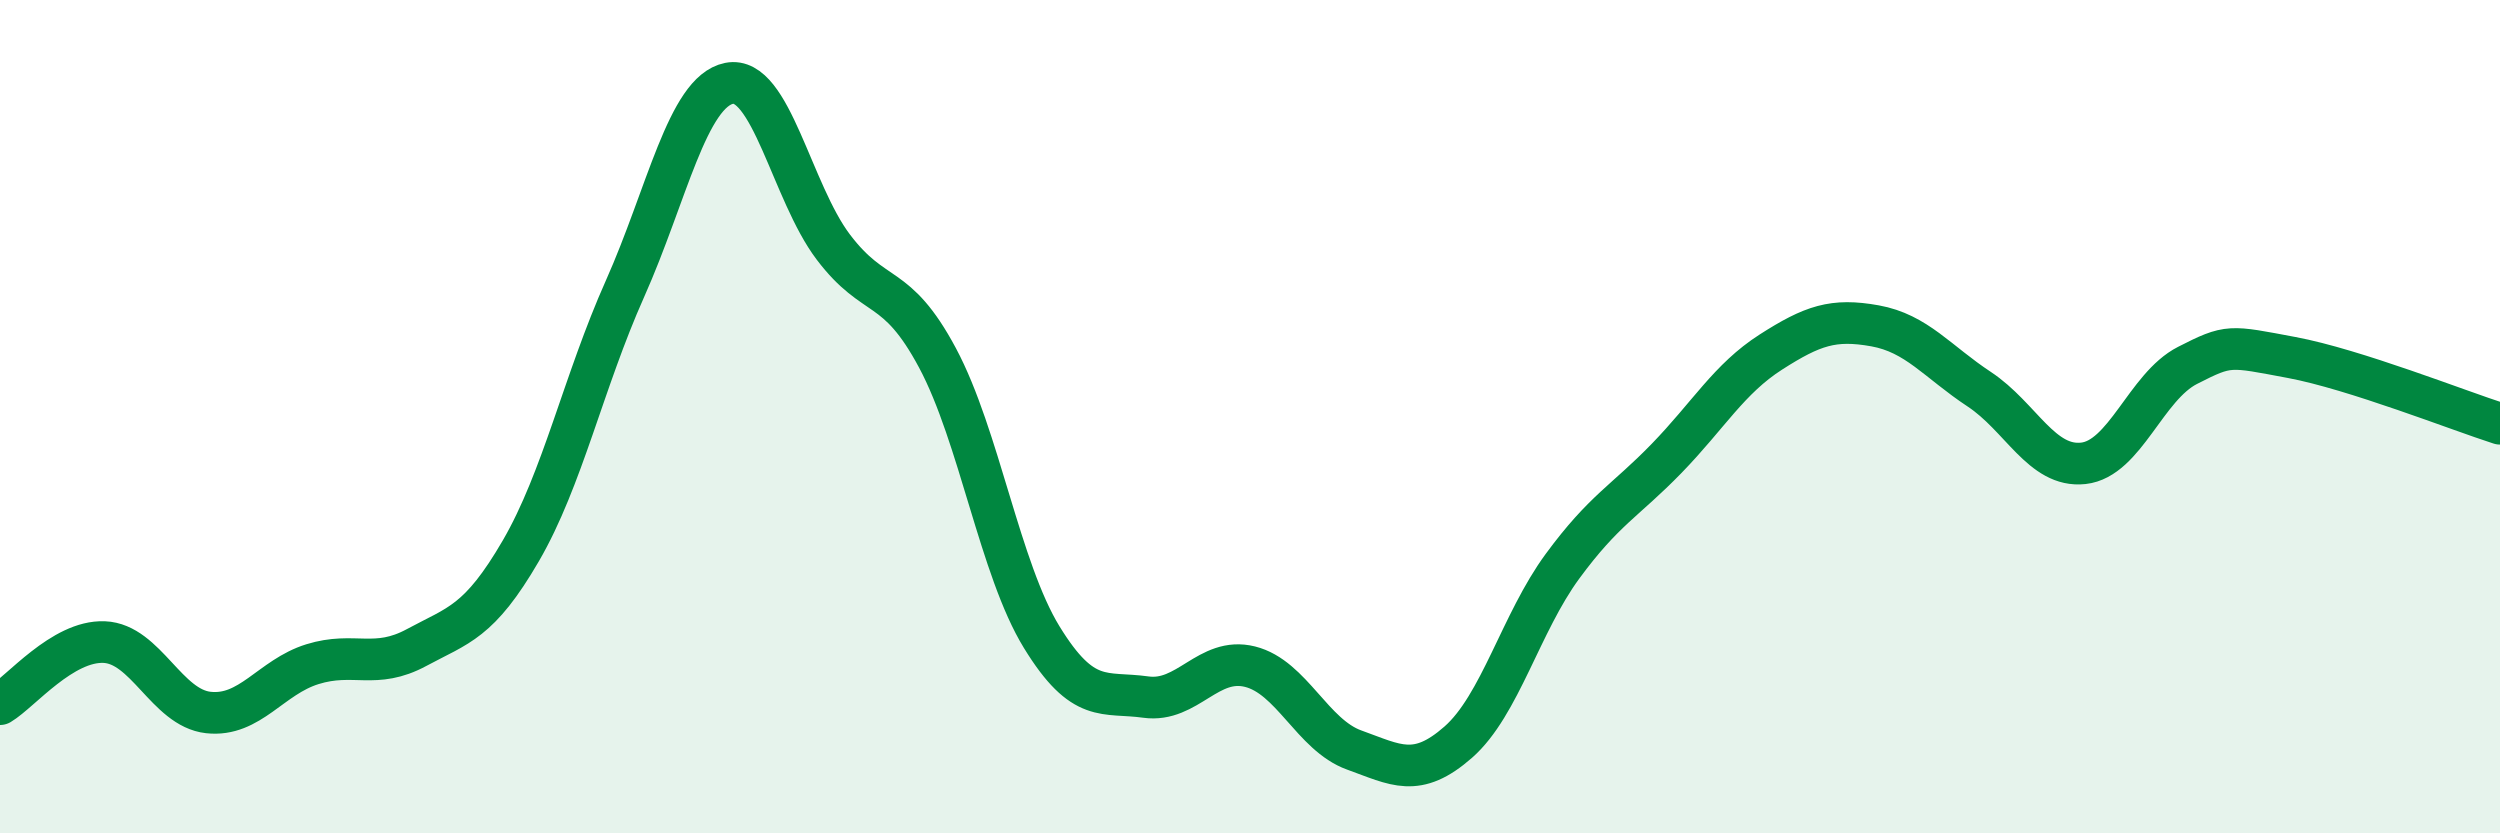
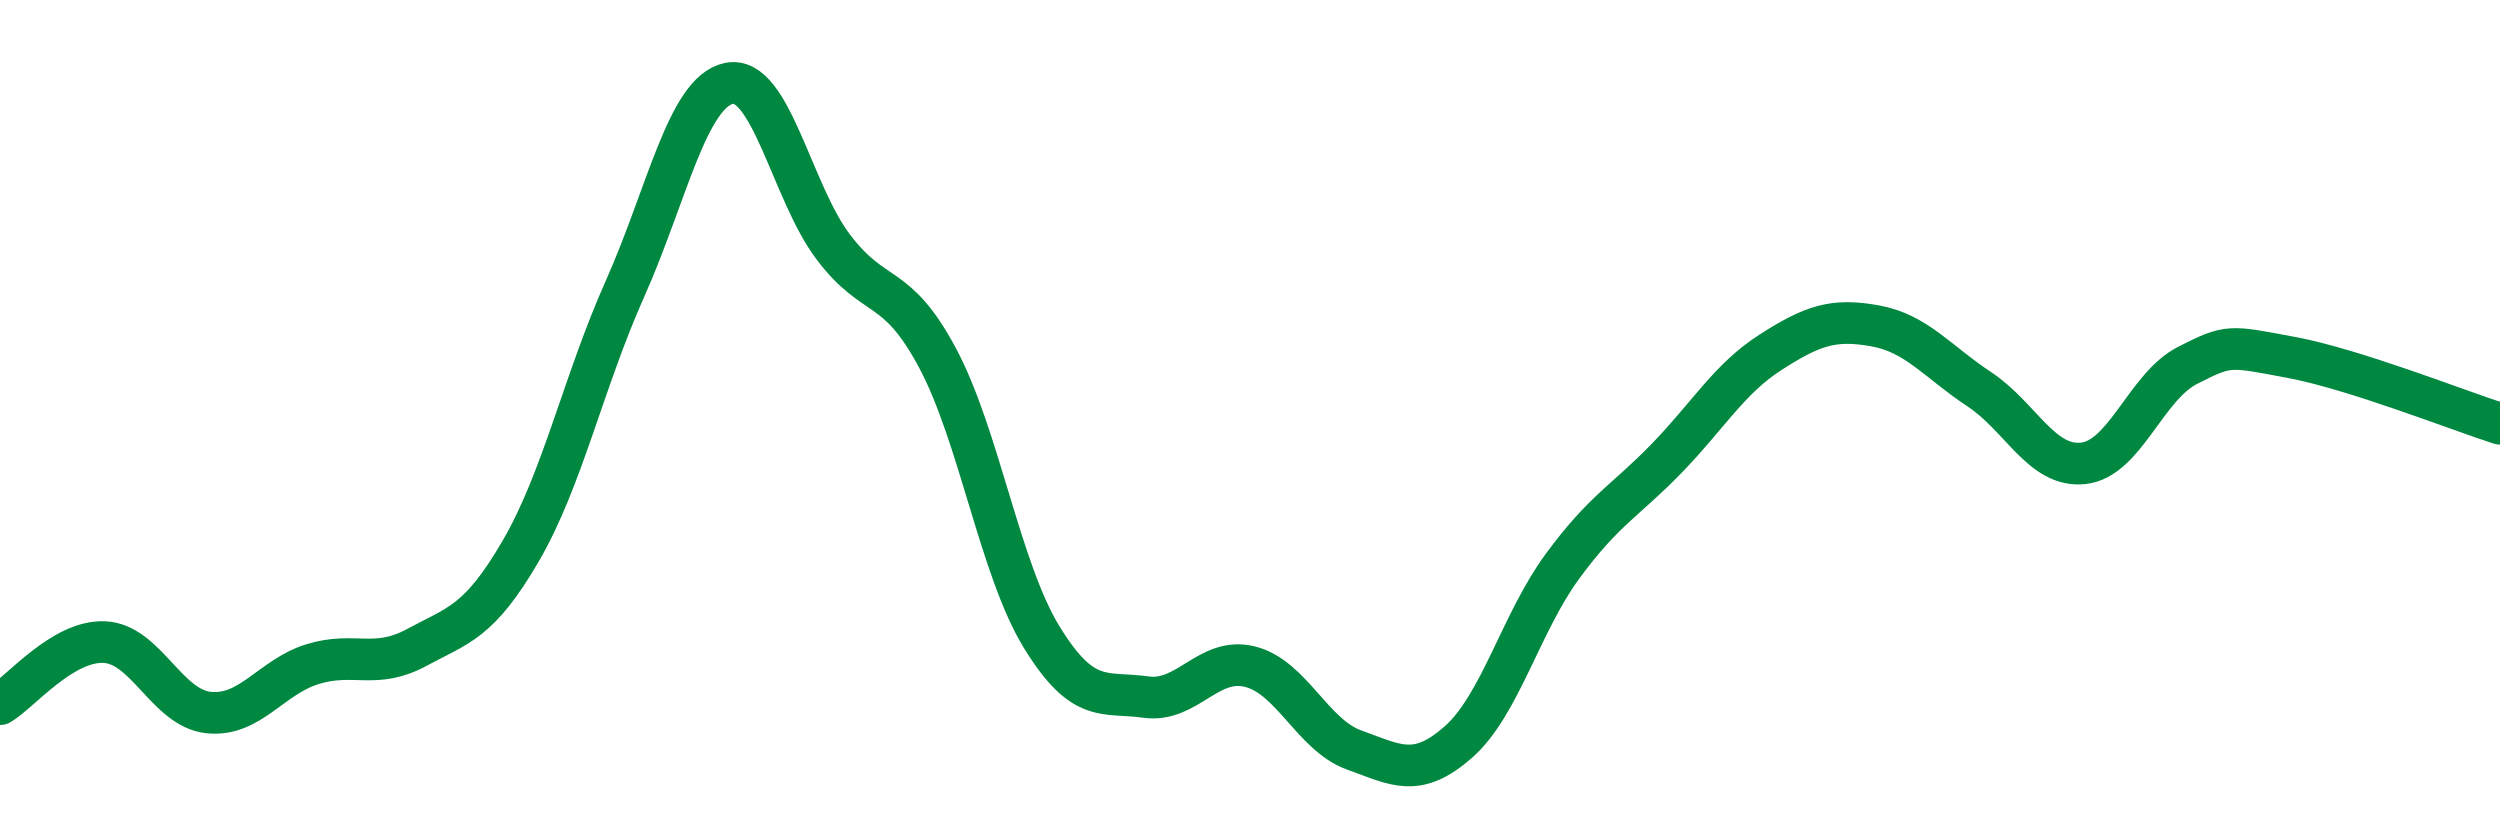
<svg xmlns="http://www.w3.org/2000/svg" width="60" height="20" viewBox="0 0 60 20">
-   <path d="M 0,16.9 C 0.5,16.6 1.5,15.37 2.5,15.41 C 3.5,15.45 4,16.99 5,17.1 C 6,17.21 6.5,16.25 7.5,15.94 C 8.5,15.63 9,16.08 10,15.54 C 11,15 11.5,14.94 12.5,13.22 C 13.5,11.5 14,9.17 15,6.93 C 16,4.69 16.5,2.2 17.5,2 C 18.5,1.8 19,4.61 20,5.93 C 21,7.25 21.5,6.72 22.5,8.59 C 23.5,10.46 24,13.66 25,15.29 C 26,16.92 26.5,16.59 27.5,16.73 C 28.5,16.87 29,15.75 30,16 C 31,16.25 31.5,17.64 32.5,18 C 33.5,18.36 34,18.69 35,17.81 C 36,16.93 36.5,14.95 37.5,13.59 C 38.5,12.23 39,12.03 40,11 C 41,9.97 41.5,9.09 42.5,8.45 C 43.5,7.81 44,7.64 45,7.82 C 46,8 46.5,8.68 47.5,9.34 C 48.5,10 49,11.23 50,11.12 C 51,11.01 51.5,9.28 52.5,8.77 C 53.5,8.26 53.5,8.3 55,8.58 C 56.5,8.86 59,9.85 60,10.17L60 20L0 20Z" fill="#008740" opacity="0.1" stroke-linecap="round" stroke-linejoin="round" />
  <path d="M 0,16.9 C 0.5,16.6 1.5,15.37 2.5,15.41 C 3.5,15.45 4,16.99 5,17.1 C 6,17.21 6.5,16.25 7.5,15.94 C 8.5,15.63 9,16.08 10,15.54 C 11,15 11.5,14.94 12.5,13.22 C 13.5,11.5 14,9.17 15,6.93 C 16,4.69 16.5,2.2 17.5,2 C 18.5,1.8 19,4.61 20,5.93 C 21,7.25 21.5,6.72 22.5,8.59 C 23.5,10.46 24,13.66 25,15.29 C 26,16.92 26.5,16.59 27.5,16.73 C 28.5,16.87 29,15.75 30,16 C 31,16.25 31.5,17.64 32.5,18 C 33.5,18.36 34,18.69 35,17.81 C 36,16.93 36.5,14.95 37.5,13.59 C 38.5,12.23 39,12.03 40,11 C 41,9.97 41.5,9.09 42.5,8.45 C 43.5,7.81 44,7.64 45,7.82 C 46,8 46.5,8.68 47.5,9.34 C 48.5,10 49,11.23 50,11.12 C 51,11.01 51.5,9.28 52.5,8.77 C 53.5,8.26 53.5,8.3 55,8.58 C 56.5,8.86 59,9.85 60,10.17" stroke="#008740" stroke-width="1" fill="none" stroke-linecap="round" stroke-linejoin="round" />
</svg>